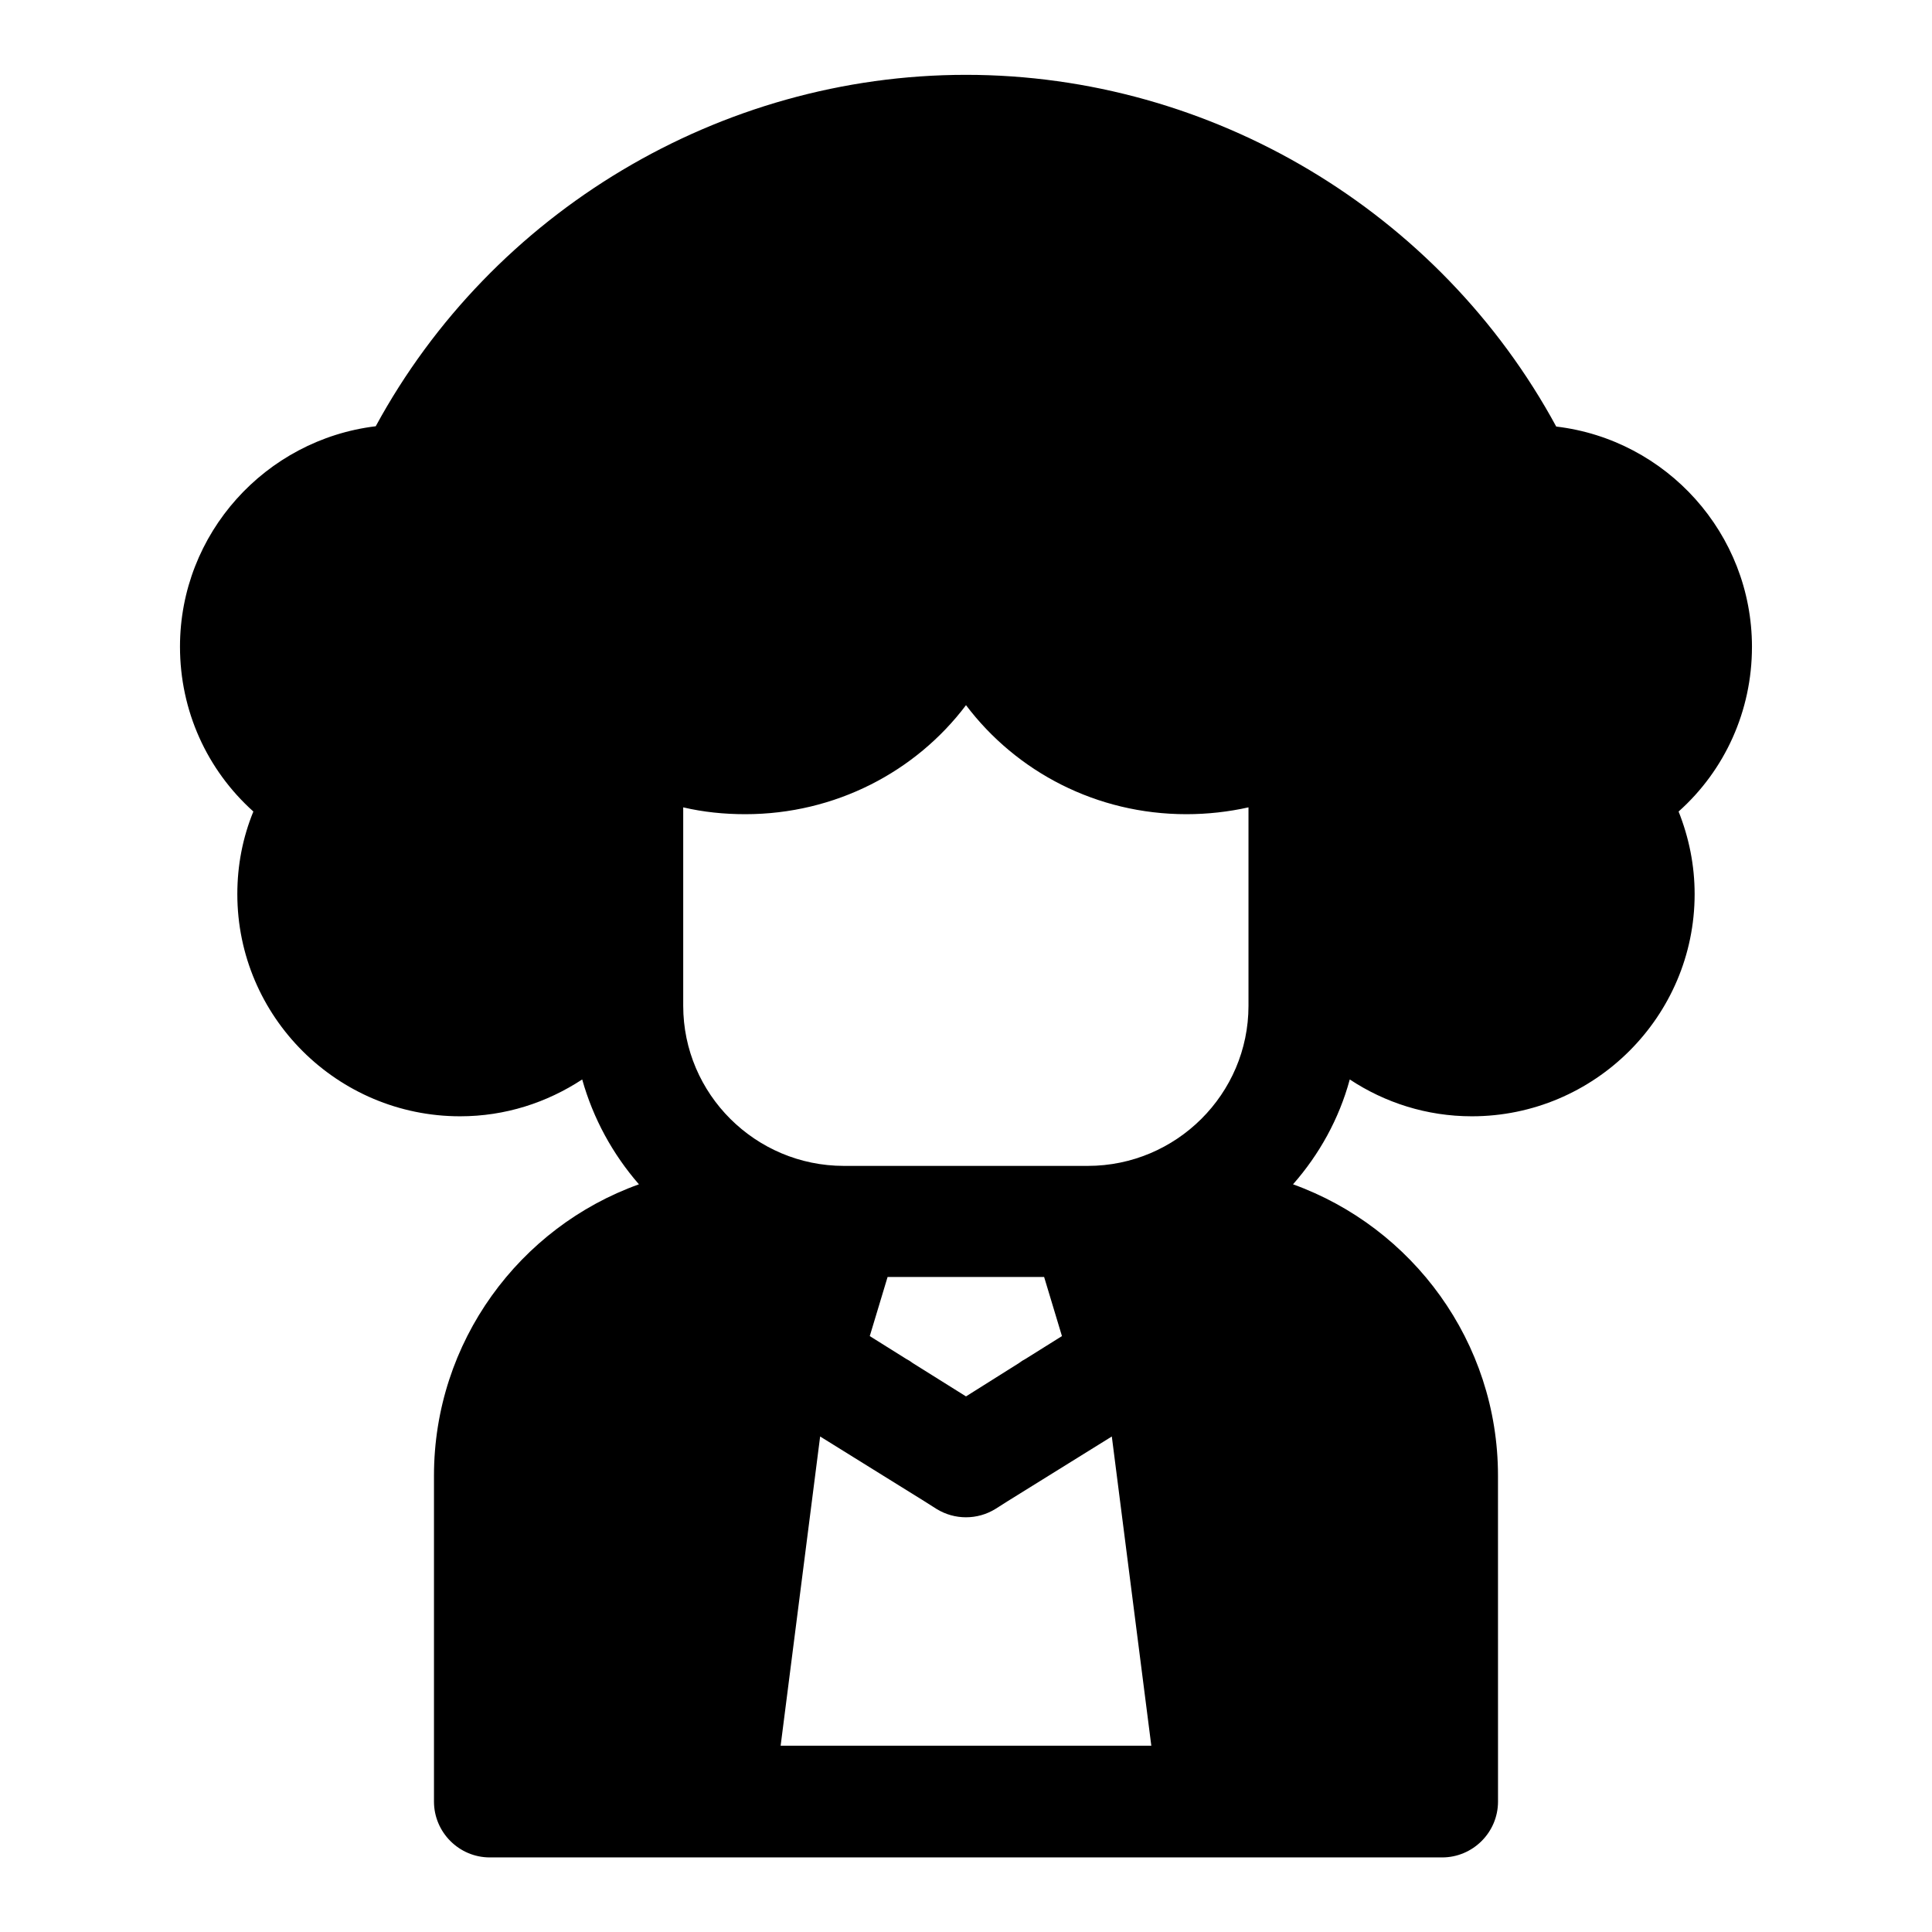
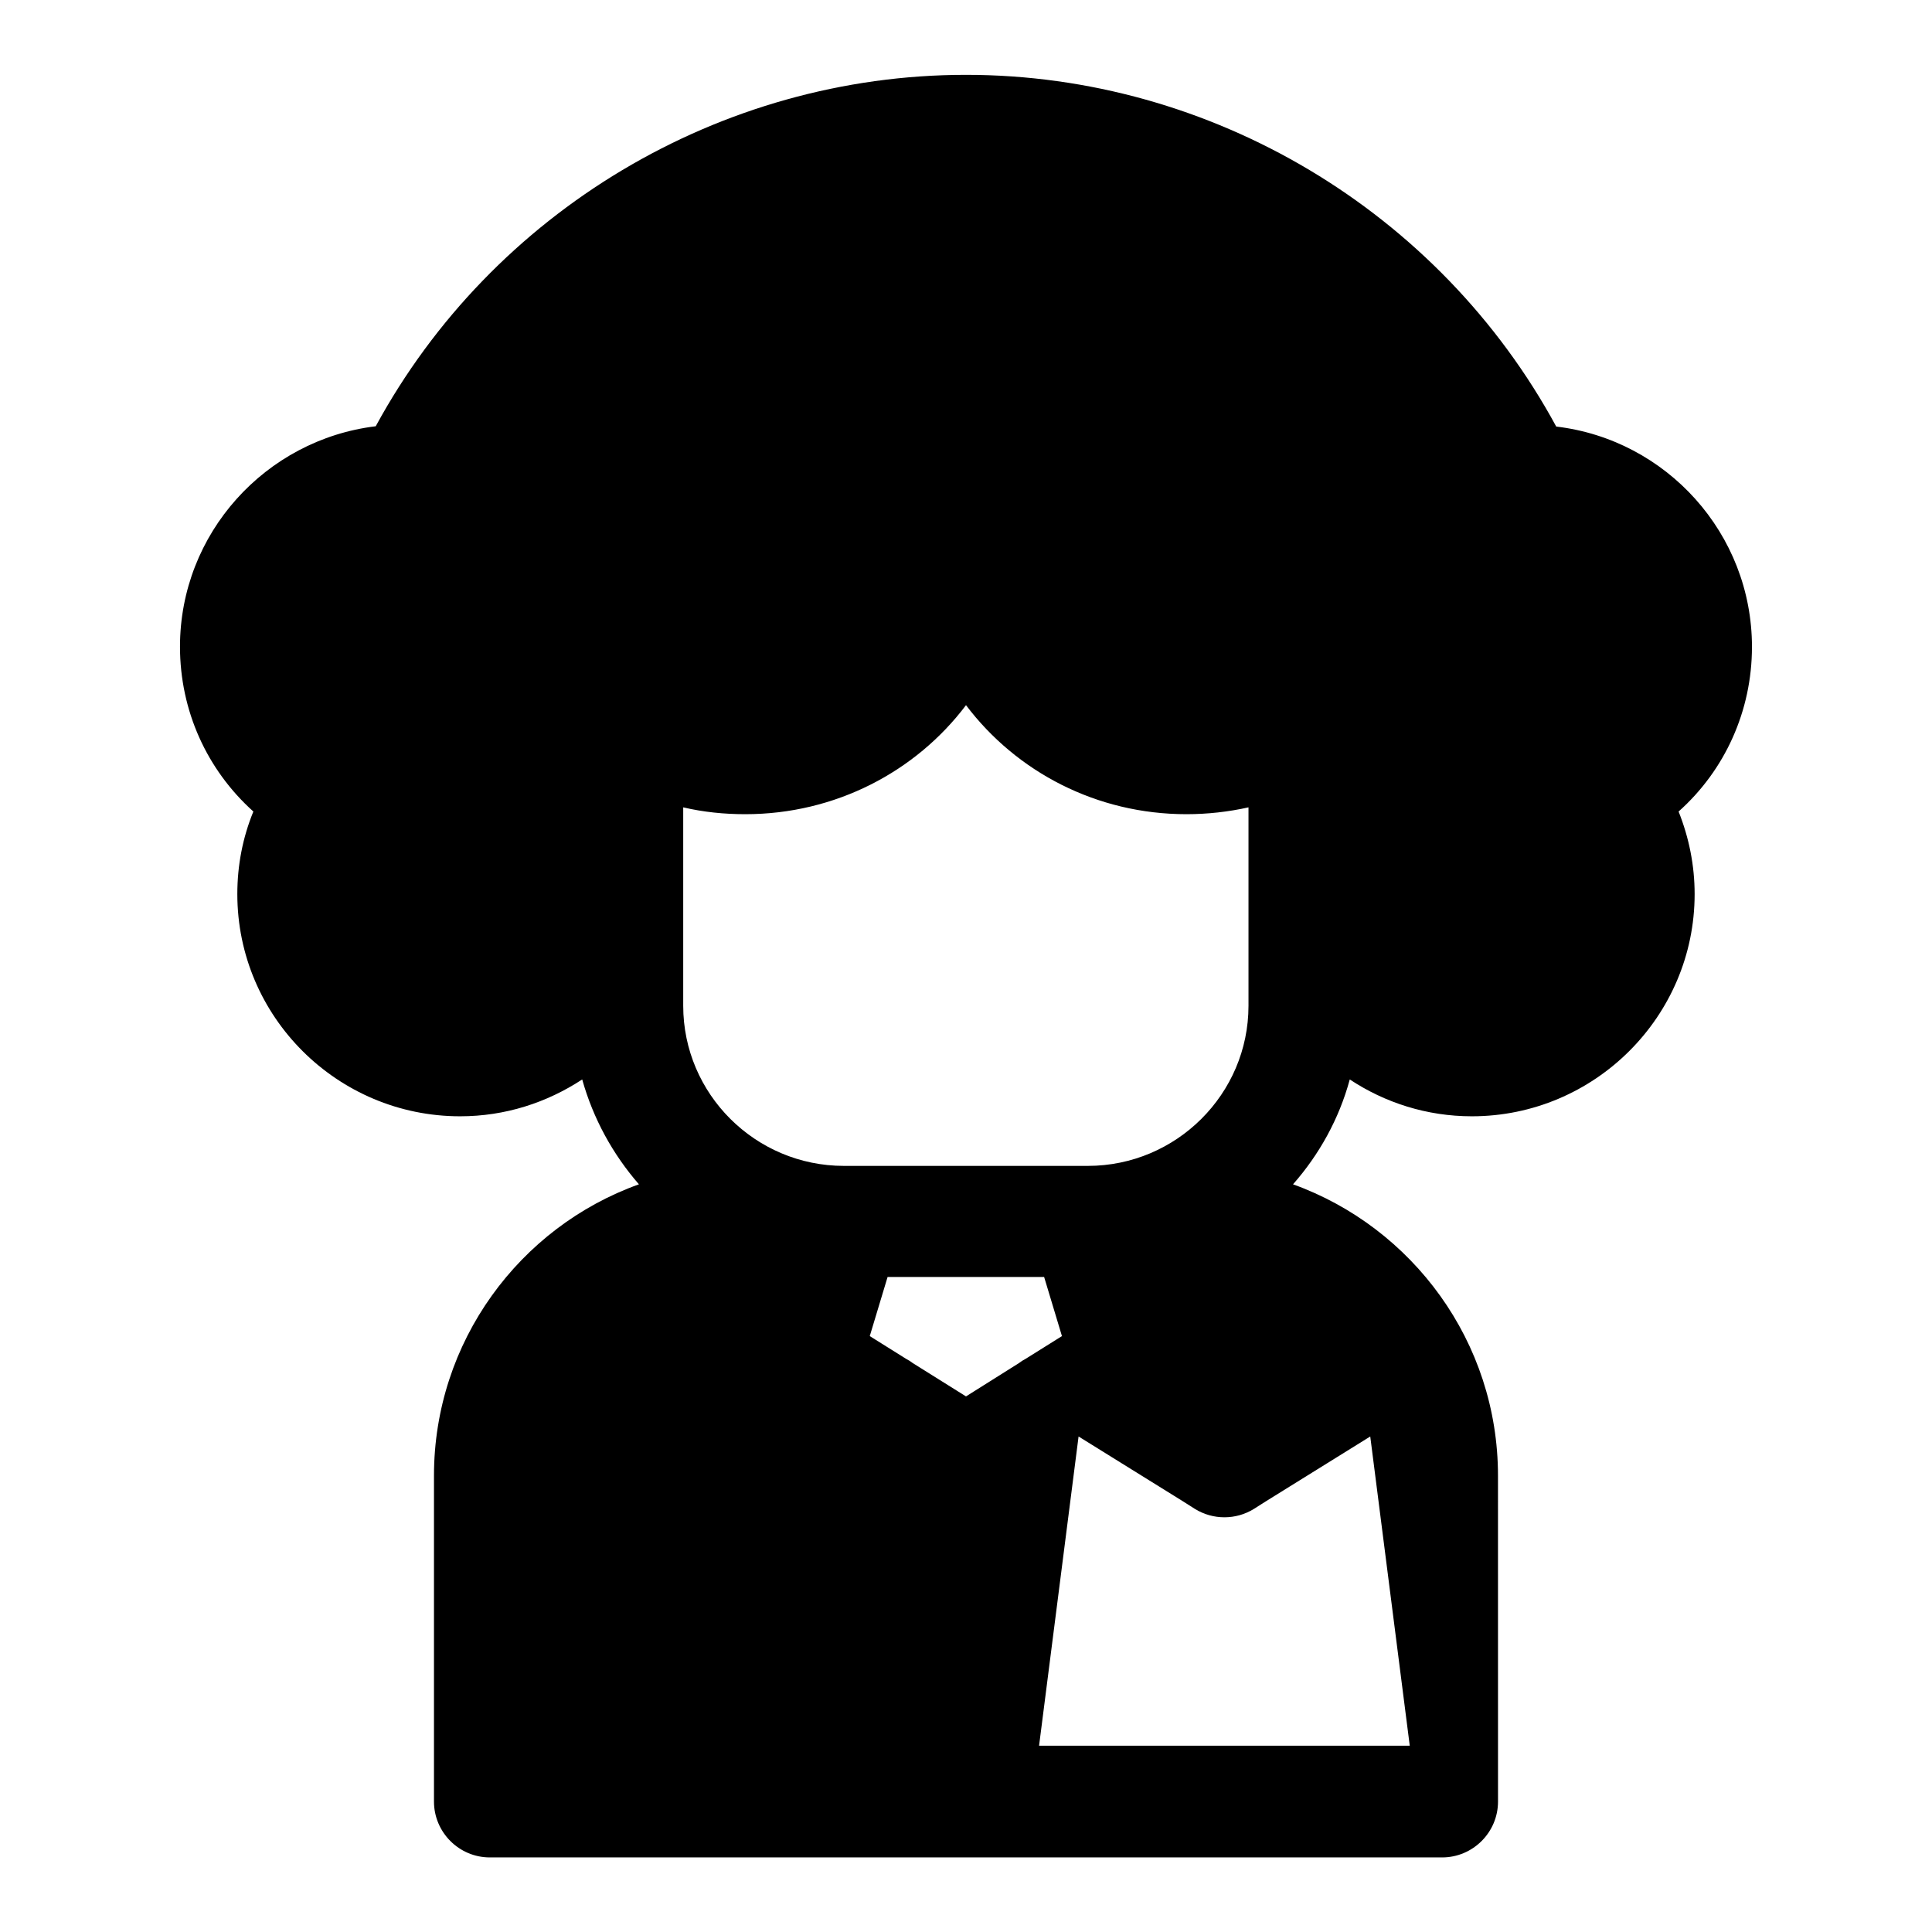
<svg xmlns="http://www.w3.org/2000/svg" fill="#000000" width="800px" height="800px" version="1.1" viewBox="144 144 512 512">
-   <path d="m608.29 315.45c0-30.07-22.672-54.945-51.875-58.41-30.859-56.914-91.238-93.207-156.42-93.207-65.184 0-125.56 36.293-156.42 93.129-29.207 3.543-51.875 28.418-51.875 58.41 0 17.004 7.164 32.668 19.445 43.691-2.832 6.926-4.25 14.25-4.25 21.883 0 32.512 26.527 58.883 59.039 58.883 11.965 0 22.984-3.621 32.355-9.762 2.914 10.391 8.109 19.836 15.035 27.789-31.645 11.336-54.316 41.723-54.316 77.223v86.355c0 8.109 6.613 14.801 14.801 14.801h252.38c8.109 0 14.801-6.613 14.801-14.801l-0.008-86.355c0-35.504-22.672-65.809-54.316-77.223 6.926-7.871 12.203-17.32 15.035-27.789 9.289 6.141 20.387 9.762 32.355 9.762 32.512 0 59.039-26.449 59.039-58.883 0-7.637-1.496-14.957-4.25-21.883 12.277-10.945 19.441-26.688 19.441-43.613zm-208.29 198.61-14.09-8.816c-0.629-0.473-1.102-0.789-1.73-1.102l-9.684-6.062 4.723-15.664h41.484l4.723 15.664-9.684 6.062c-0.629 0.316-1.102 0.629-1.73 1.102zm-32.355-61.086c-23.457 0-42.586-19.051-42.586-42.43v-52.586c5.352 1.258 10.863 1.812 16.453 1.812 23.852 0 45.184-11.258 58.488-28.891 13.383 17.711 34.637 28.891 58.41 28.891 5.59 0 11.18-0.629 16.453-1.812v52.586c0 23.379-19.129 42.43-42.586 42.43zm51.719 153.66h-68.488l10.469-81.949 27.629 17.16 3.227 2.047c2.441 1.496 5.117 2.203 7.793 2.203 2.676 0 5.352-0.707 7.793-2.203l3.227-2.047 27.629-17.16 10.469 81.949z" />
+   <path d="m608.29 315.45c0-30.07-22.672-54.945-51.875-58.41-30.859-56.914-91.238-93.207-156.42-93.207-65.184 0-125.56 36.293-156.42 93.129-29.207 3.543-51.875 28.418-51.875 58.41 0 17.004 7.164 32.668 19.445 43.691-2.832 6.926-4.25 14.25-4.25 21.883 0 32.512 26.527 58.883 59.039 58.883 11.965 0 22.984-3.621 32.355-9.762 2.914 10.391 8.109 19.836 15.035 27.789-31.645 11.336-54.316 41.723-54.316 77.223v86.355c0 8.109 6.613 14.801 14.801 14.801h252.38c8.109 0 14.801-6.613 14.801-14.801l-0.008-86.355c0-35.504-22.672-65.809-54.316-77.223 6.926-7.871 12.203-17.32 15.035-27.789 9.289 6.141 20.387 9.762 32.355 9.762 32.512 0 59.039-26.449 59.039-58.883 0-7.637-1.496-14.957-4.25-21.883 12.277-10.945 19.441-26.688 19.441-43.613zm-208.29 198.61-14.09-8.816c-0.629-0.473-1.102-0.789-1.73-1.102l-9.684-6.062 4.723-15.664h41.484l4.723 15.664-9.684 6.062c-0.629 0.316-1.102 0.629-1.73 1.102zm-32.355-61.086c-23.457 0-42.586-19.051-42.586-42.43v-52.586c5.352 1.258 10.863 1.812 16.453 1.812 23.852 0 45.184-11.258 58.488-28.891 13.383 17.711 34.637 28.891 58.41 28.891 5.59 0 11.18-0.629 16.453-1.812v52.586c0 23.379-19.129 42.43-42.586 42.43zm51.719 153.66l10.469-81.949 27.629 17.16 3.227 2.047c2.441 1.496 5.117 2.203 7.793 2.203 2.676 0 5.352-0.707 7.793-2.203l3.227-2.047 27.629-17.16 10.469 81.949z" />
</svg>